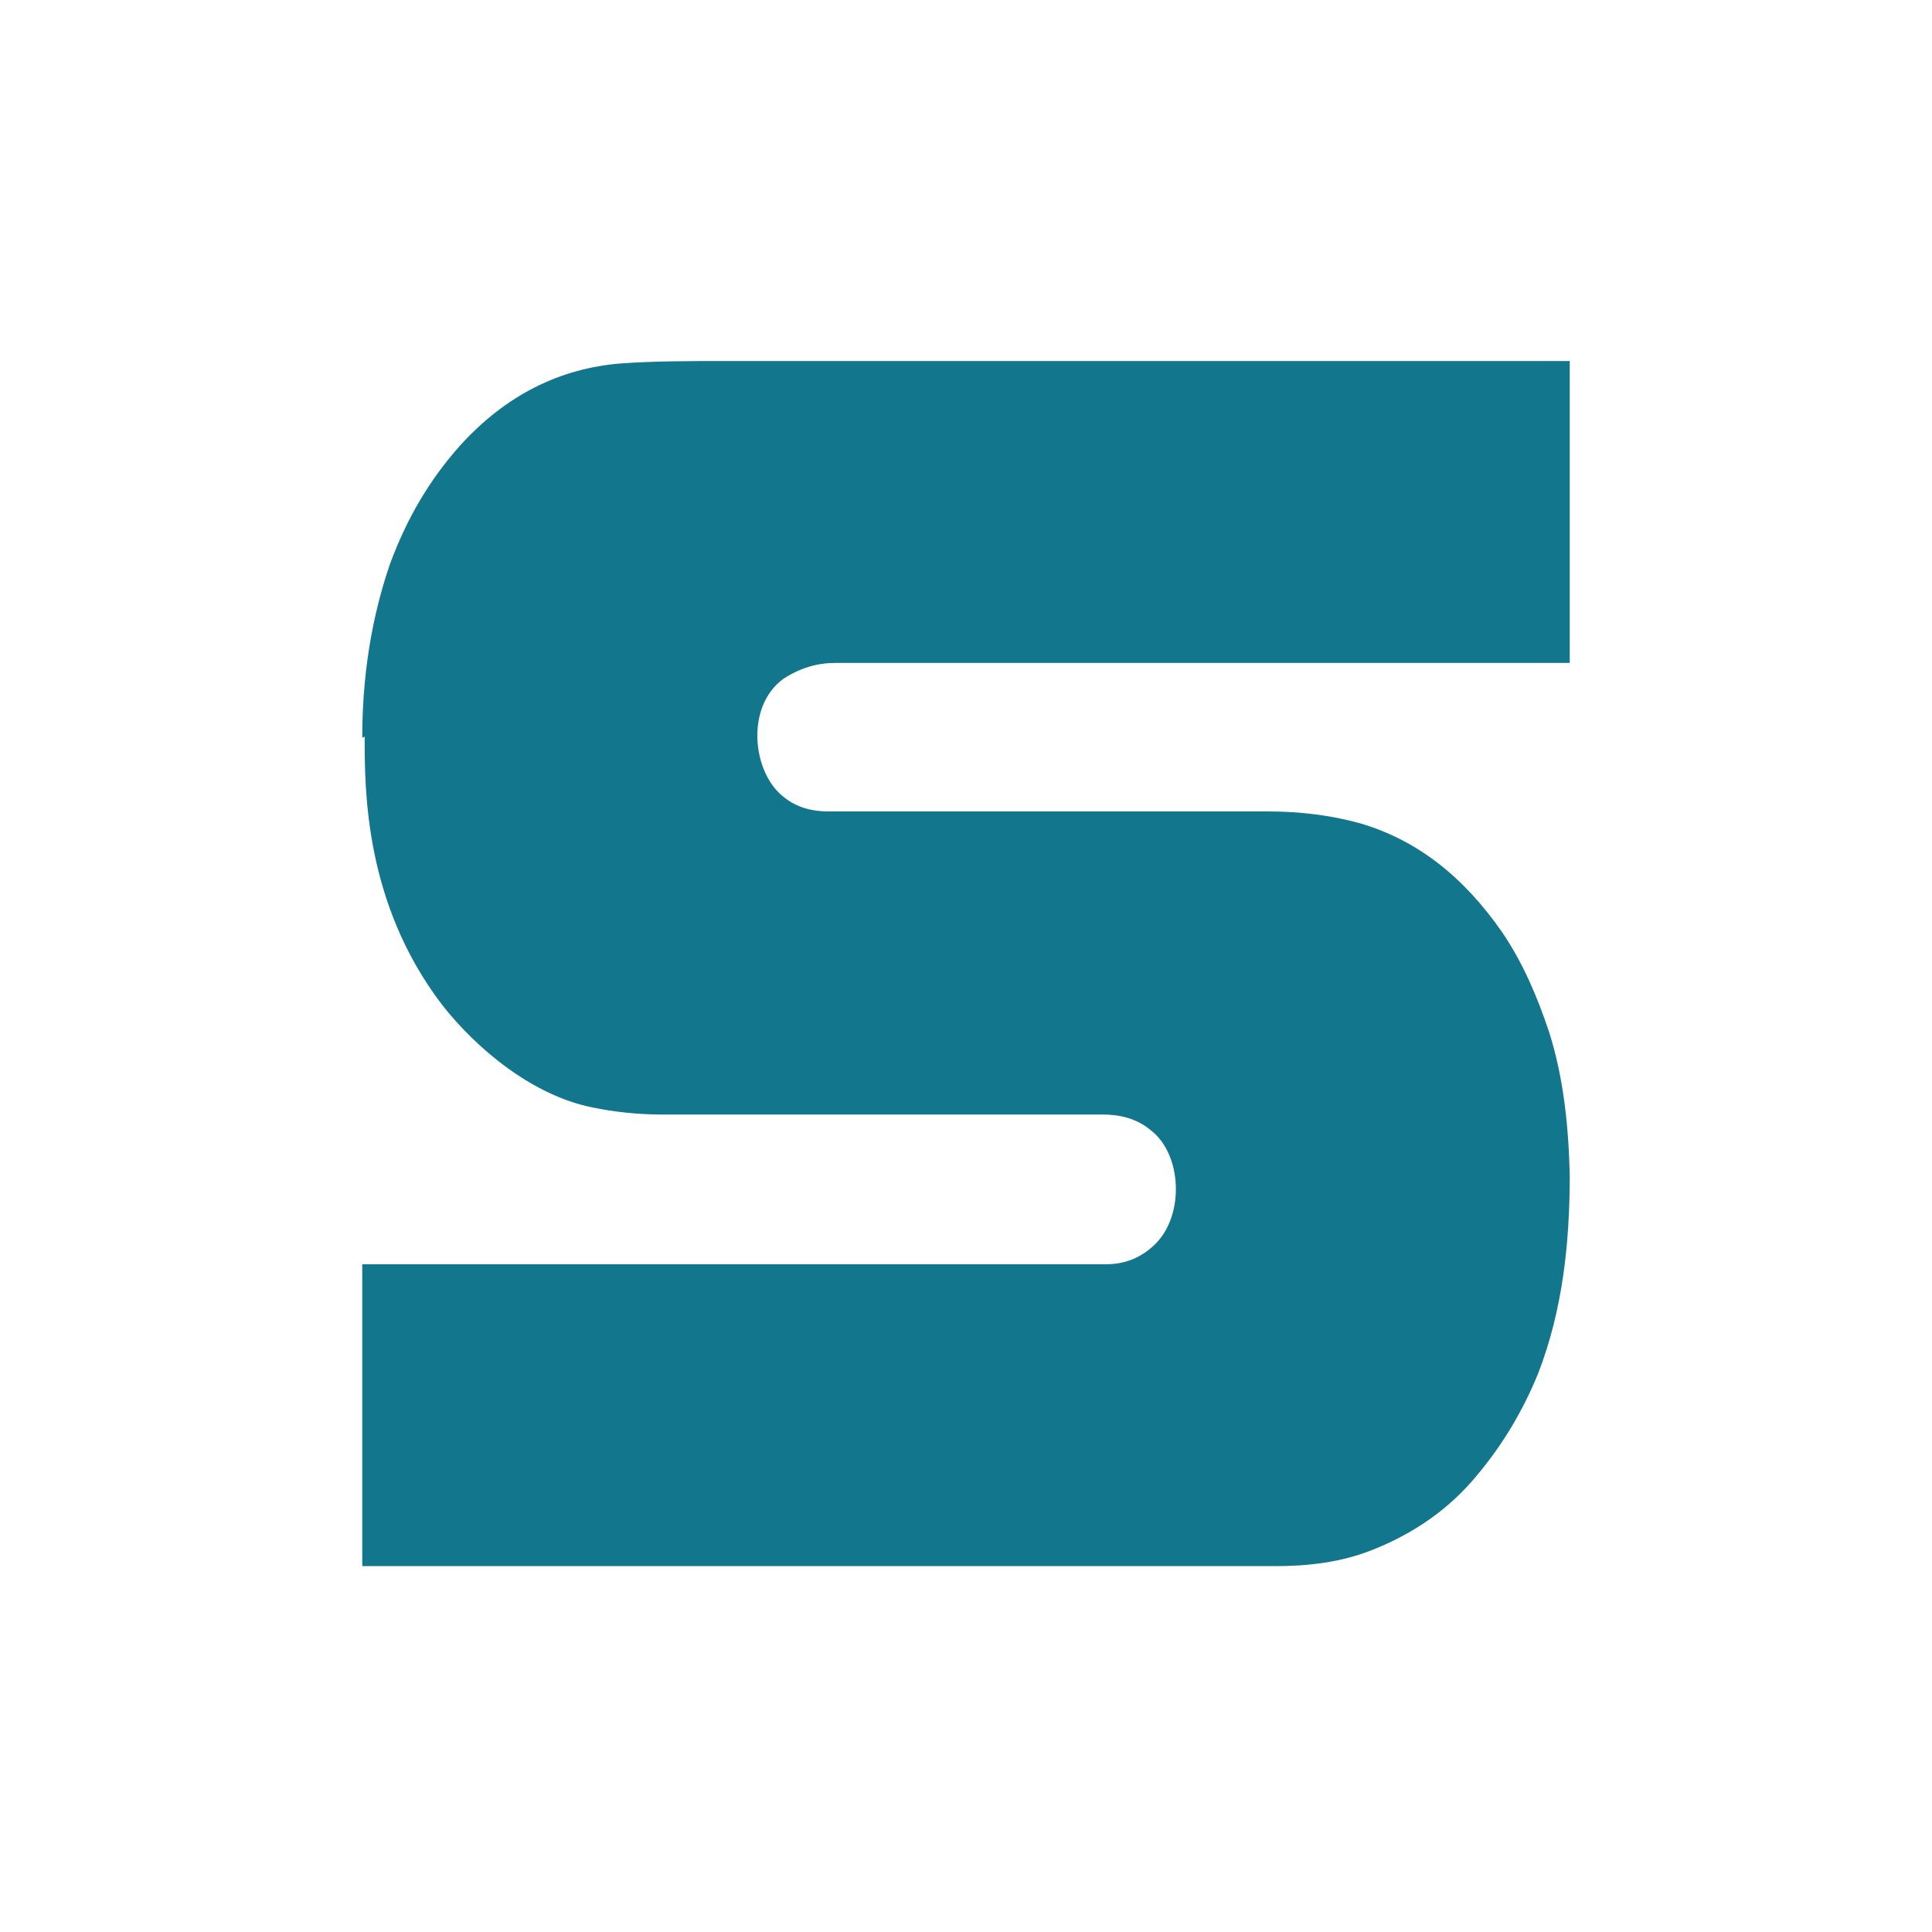
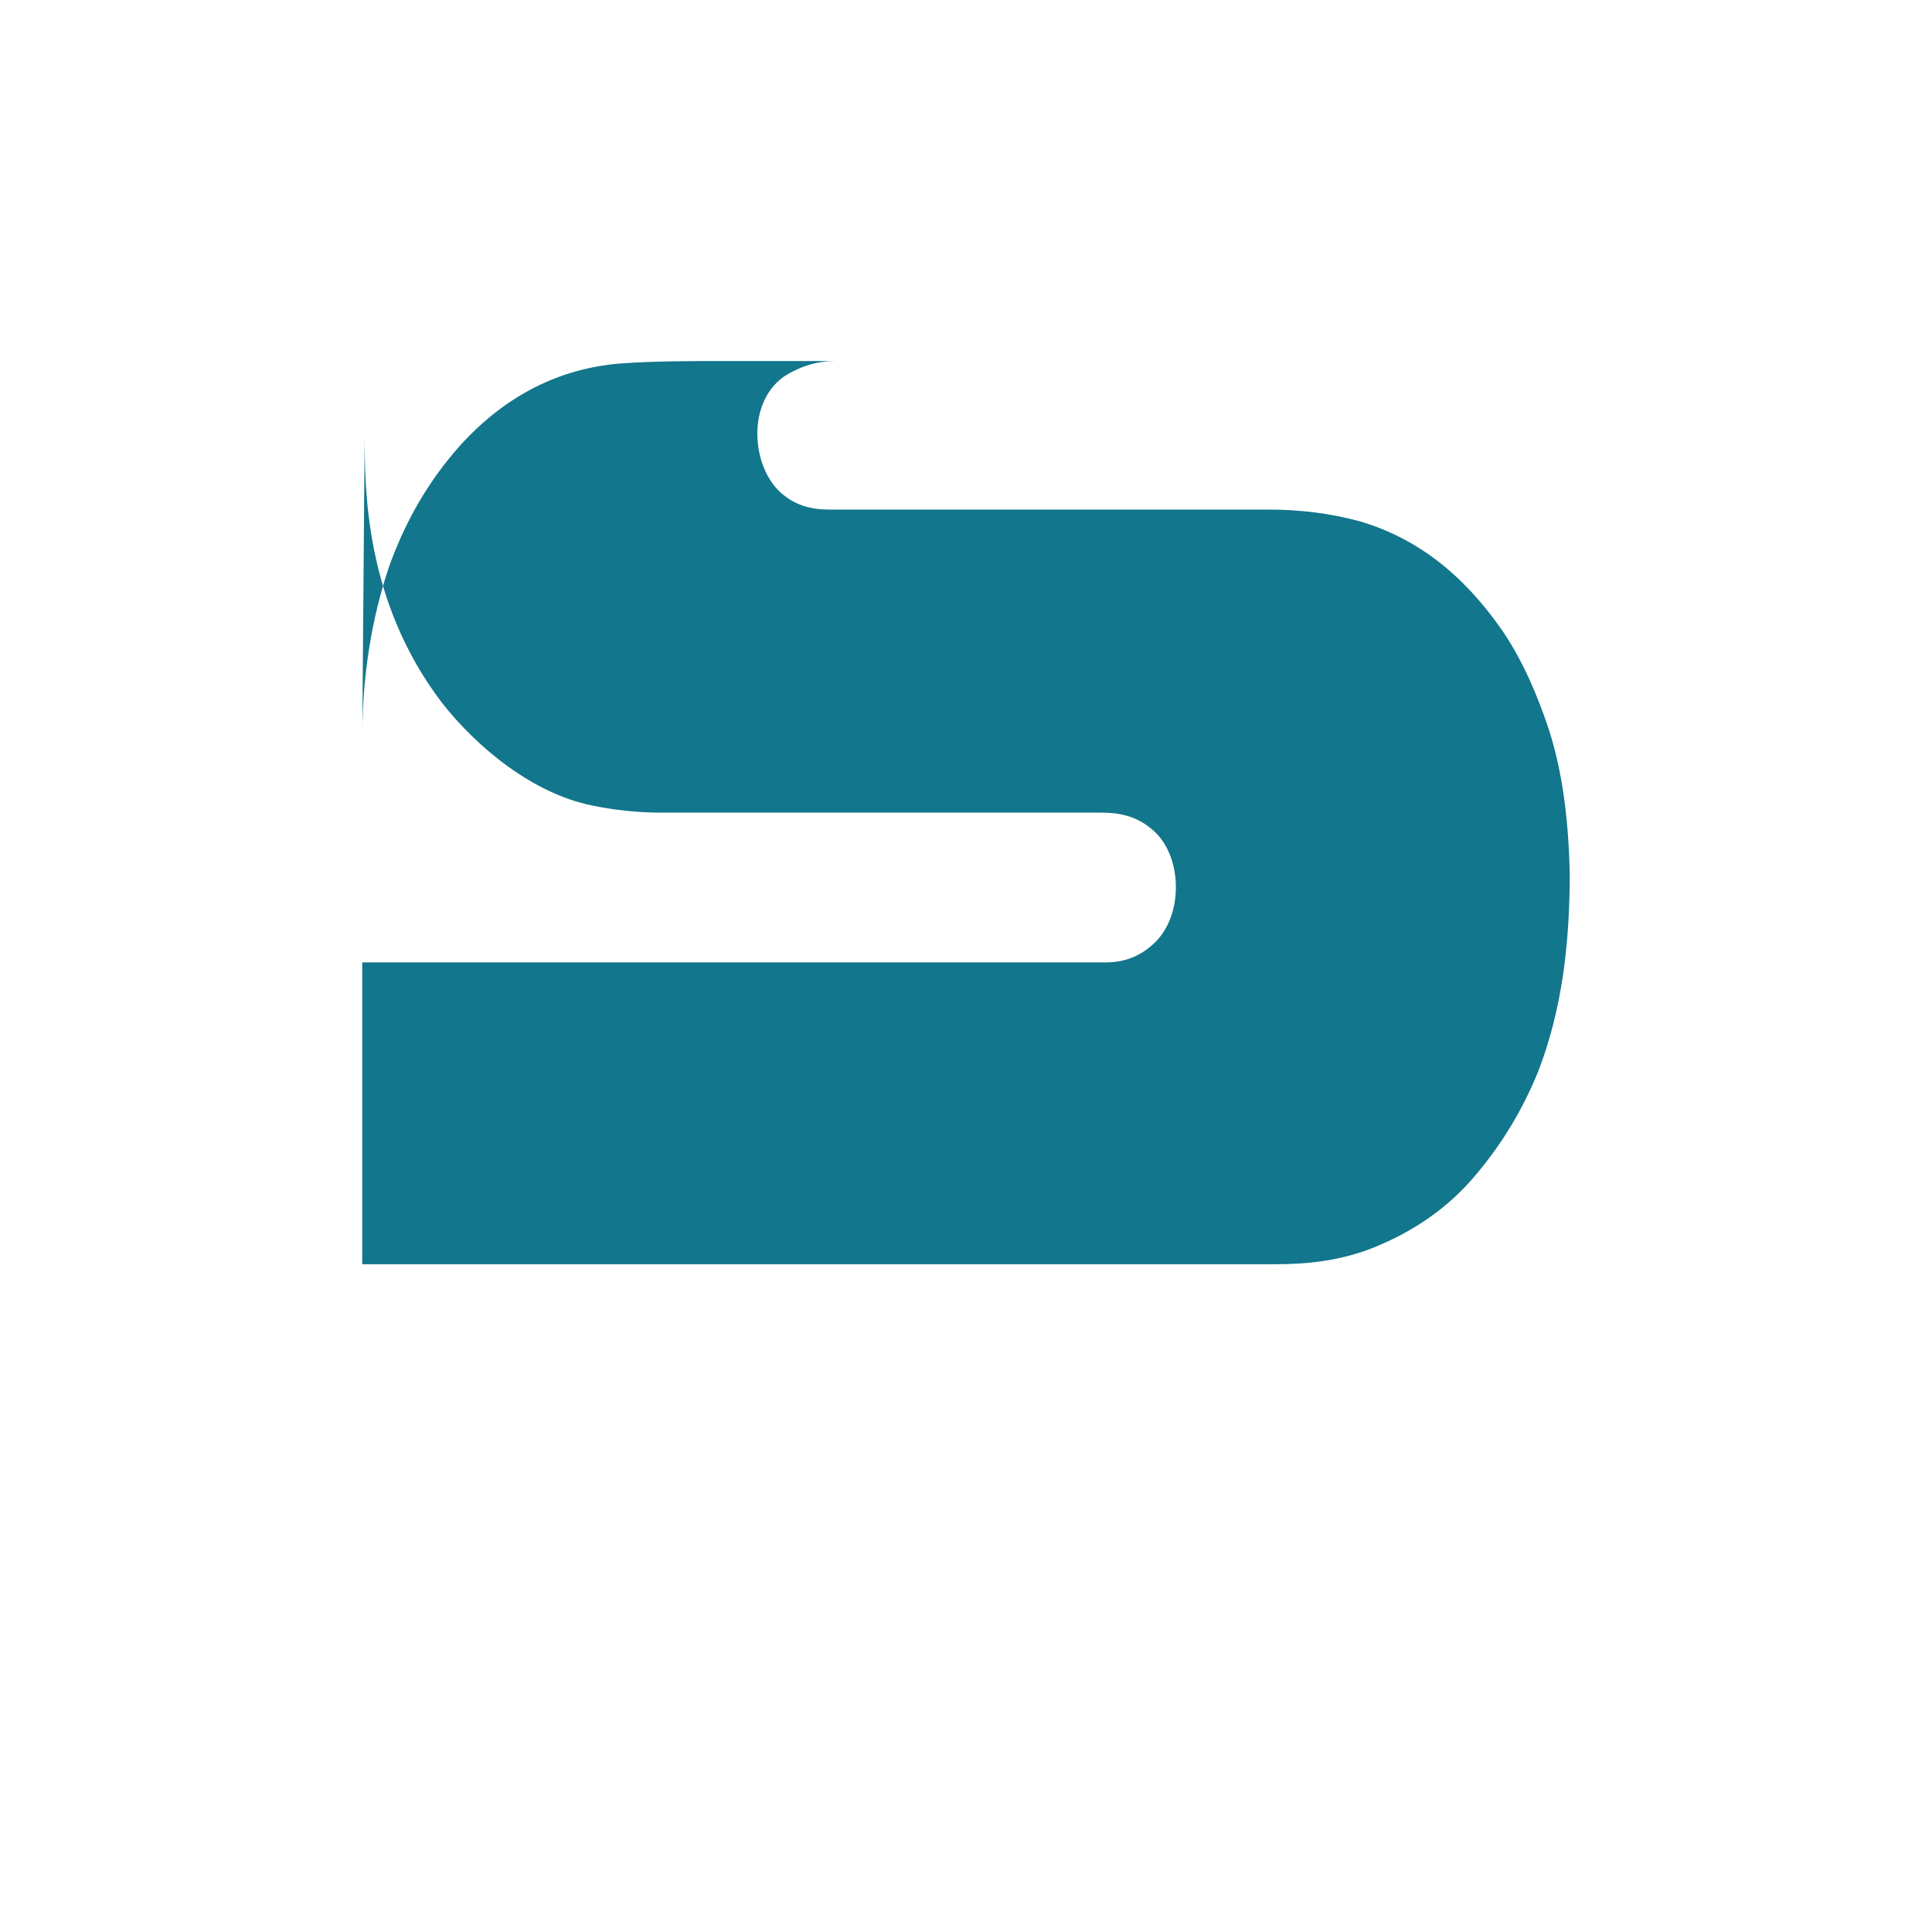
<svg xmlns="http://www.w3.org/2000/svg" id="Calque_1" data-name="Calque 1" viewBox="0 0 16 16">
  <defs>
    <style>      .cls-1 {        fill: #12768c;      }      .cls-1, .cls-2 {        stroke-width: 0px;      }      .cls-2 {        fill: #fff;      }    </style>
  </defs>
-   <rect class="cls-2" width="16" height="16" />
-   <path class="cls-1" d="M3,6.11c0-.64.12-1.12.23-1.44.14-.38.33-.7.58-.98.38-.42.83-.64,1.33-.68.28-.02.56-.02.84-.02,2.31,0,4.63,0,6.94,0,.02,0,.05,0,.08,0v2.5s-.05,0-.08,0c-2,0-4,0-6,0-.15,0-.29.04-.43.13-.32.23-.26.78,0,.98.11.09.24.12.37.12,1.21,0,2.42,0,3.64,0,.26,0,.52.03.77.1.47.14.85.44,1.17.9.17.25.29.53.39.83.12.38.16.78.17,1.18,0,.57-.06,1.12-.26,1.64-.13.32-.3.6-.51.85-.24.29-.53.48-.85.61-.27.11-.55.14-.82.14-1.83,0-3.67,0-5.5,0-.68,0-1.35,0-2.03,0,0,0-.02,0-.03,0,0-.83,0-1.67,0-2.5.79,0,1.58,0,2.37,0,1.26,0,2.52,0,3.79,0,.15,0,.29-.05.41-.17.24-.24.22-.74-.04-.94-.12-.1-.26-.13-.4-.13-1.22,0-2.43,0-3.65,0-.19,0-.39-.02-.58-.06-.49-.1-.95-.48-1.24-.85-.64-.84-.64-1.77-.64-2.22Z" />
+   <path class="cls-1" d="M3,6.11c0-.64.12-1.12.23-1.44.14-.38.33-.7.58-.98.38-.42.83-.64,1.33-.68.28-.02.56-.02.84-.02,2.31,0,4.63,0,6.94,0,.02,0,.05,0,.08,0s-.05,0-.08,0c-2,0-4,0-6,0-.15,0-.29.04-.43.13-.32.23-.26.78,0,.98.11.09.24.12.37.12,1.21,0,2.42,0,3.64,0,.26,0,.52.03.77.1.47.14.85.44,1.17.9.17.25.29.53.39.83.12.38.16.78.17,1.18,0,.57-.06,1.12-.26,1.64-.13.32-.3.6-.51.85-.24.29-.53.48-.85.61-.27.11-.55.14-.82.14-1.83,0-3.67,0-5.5,0-.68,0-1.35,0-2.03,0,0,0-.02,0-.03,0,0-.83,0-1.67,0-2.5.79,0,1.58,0,2.37,0,1.26,0,2.52,0,3.79,0,.15,0,.29-.05.41-.17.24-.24.22-.74-.04-.94-.12-.1-.26-.13-.4-.13-1.22,0-2.43,0-3.65,0-.19,0-.39-.02-.58-.06-.49-.1-.95-.48-1.24-.85-.64-.84-.64-1.77-.64-2.22Z" />
</svg>